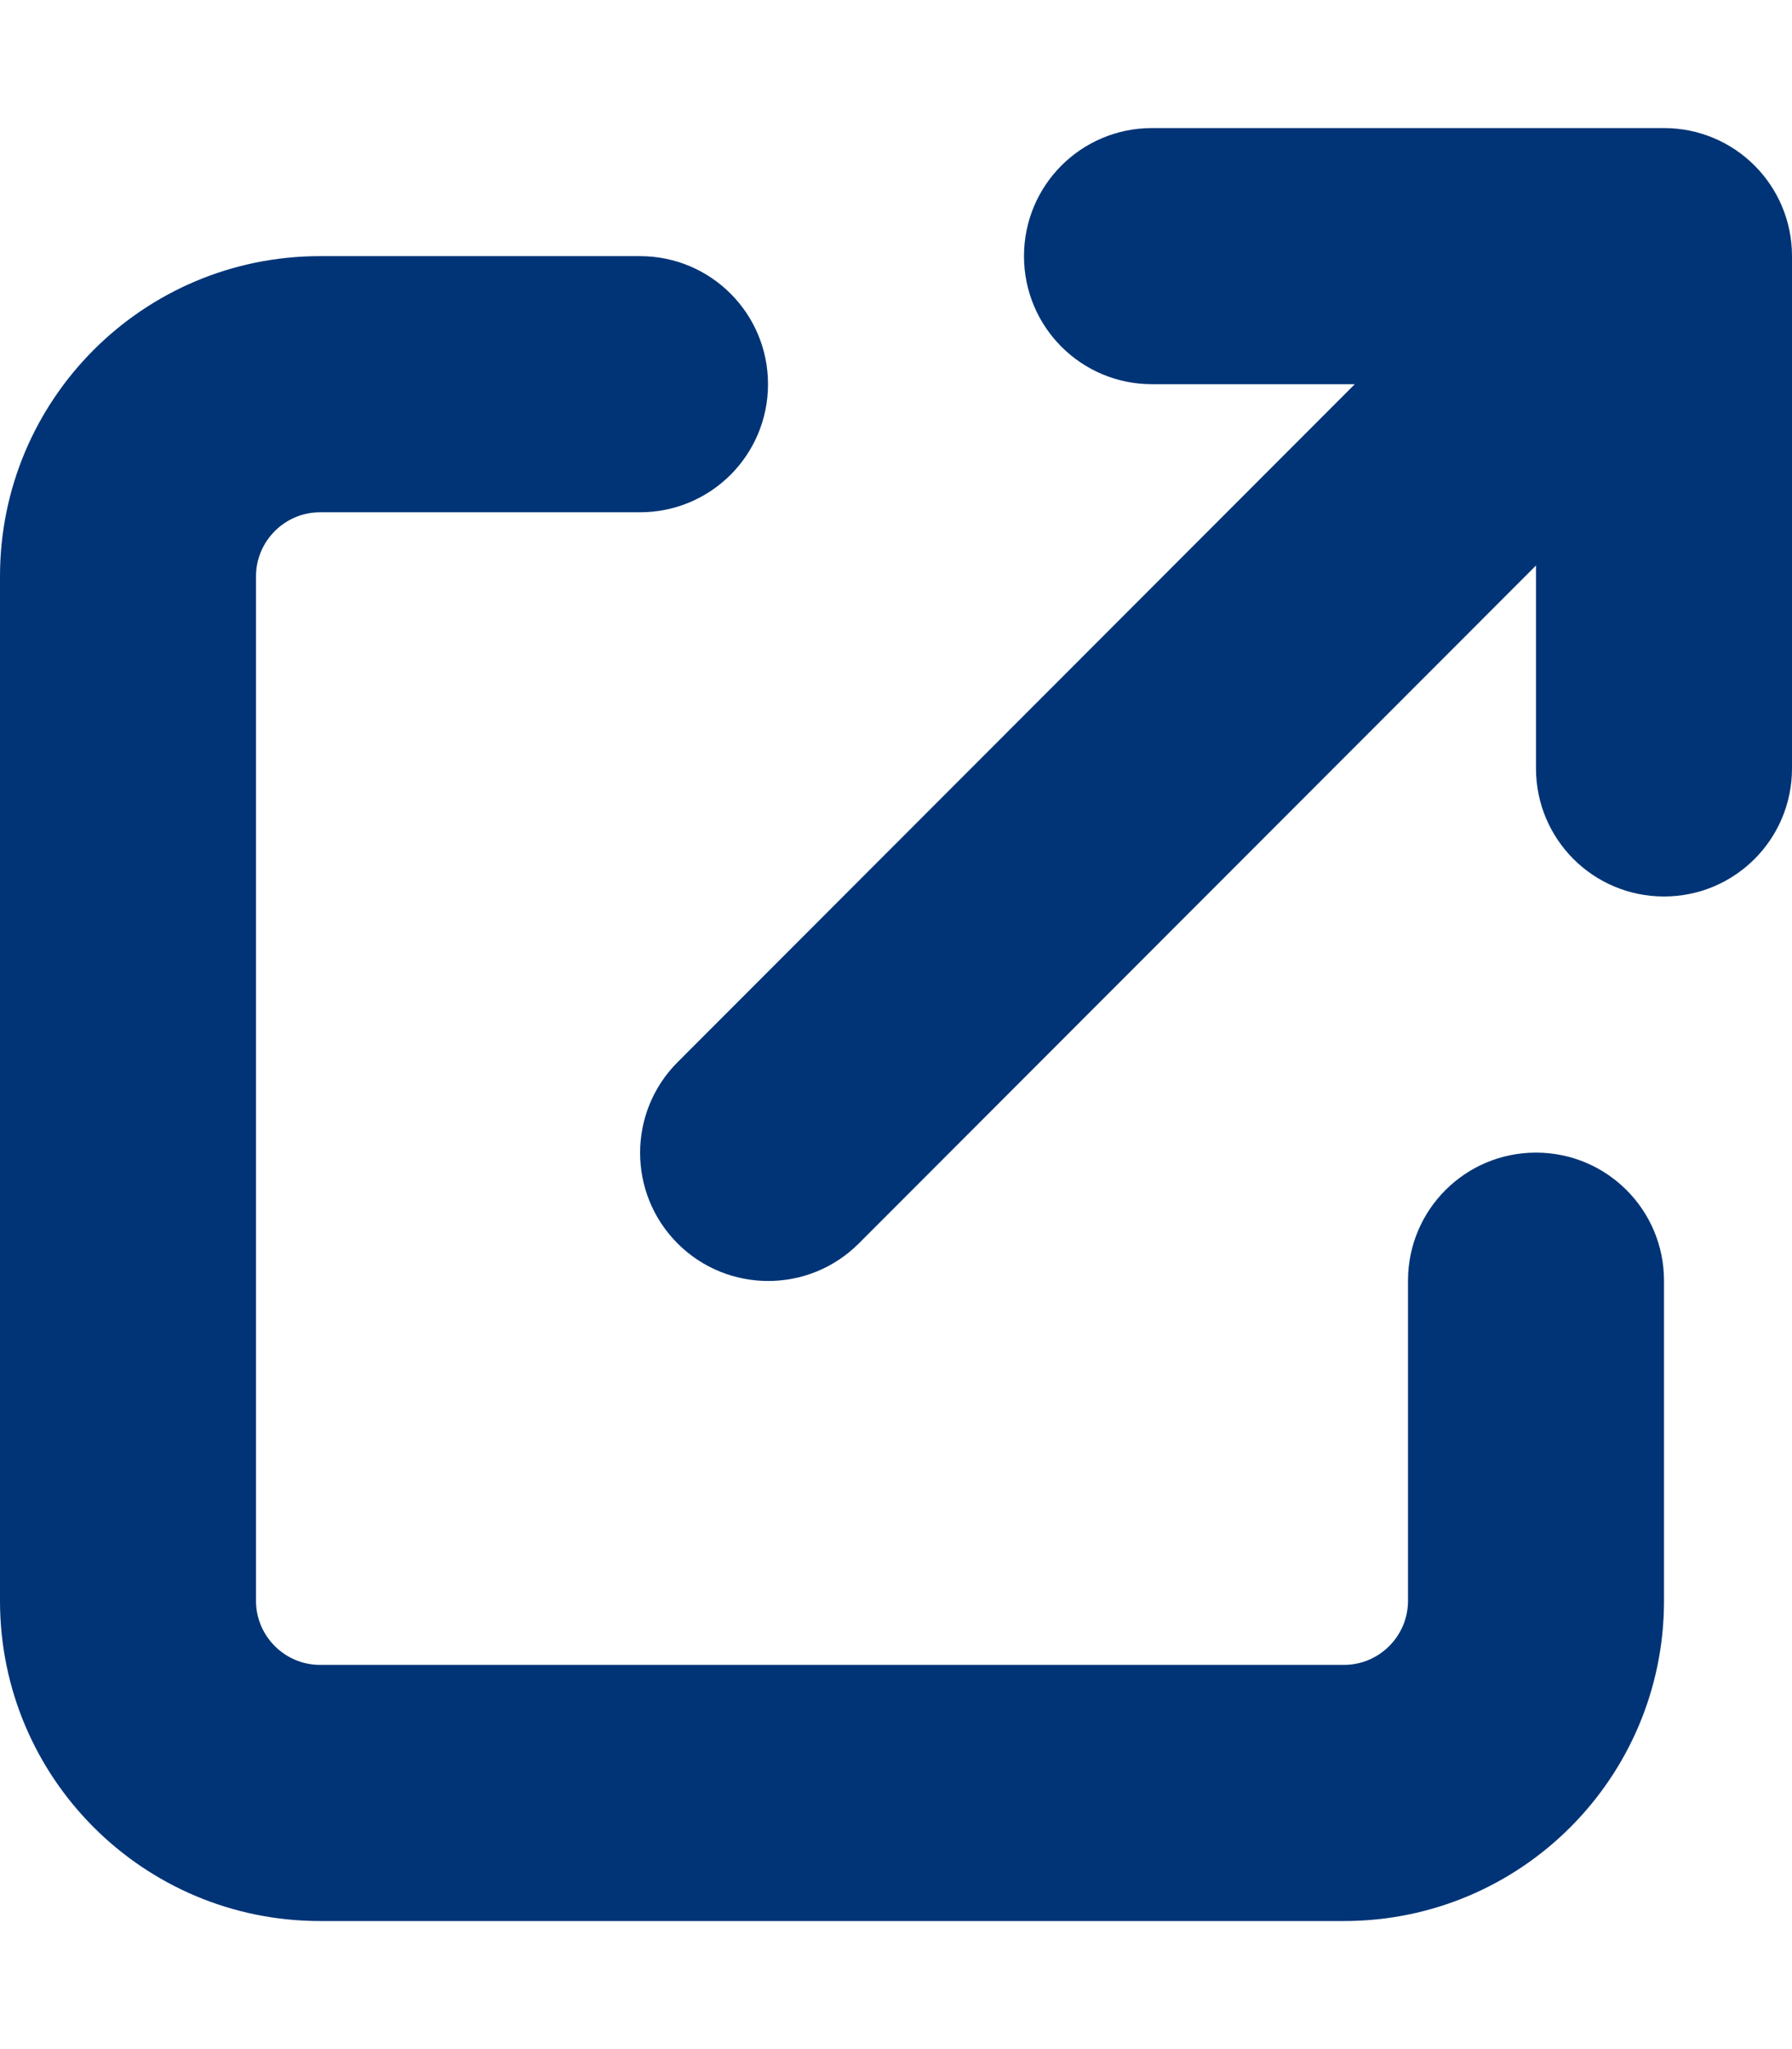
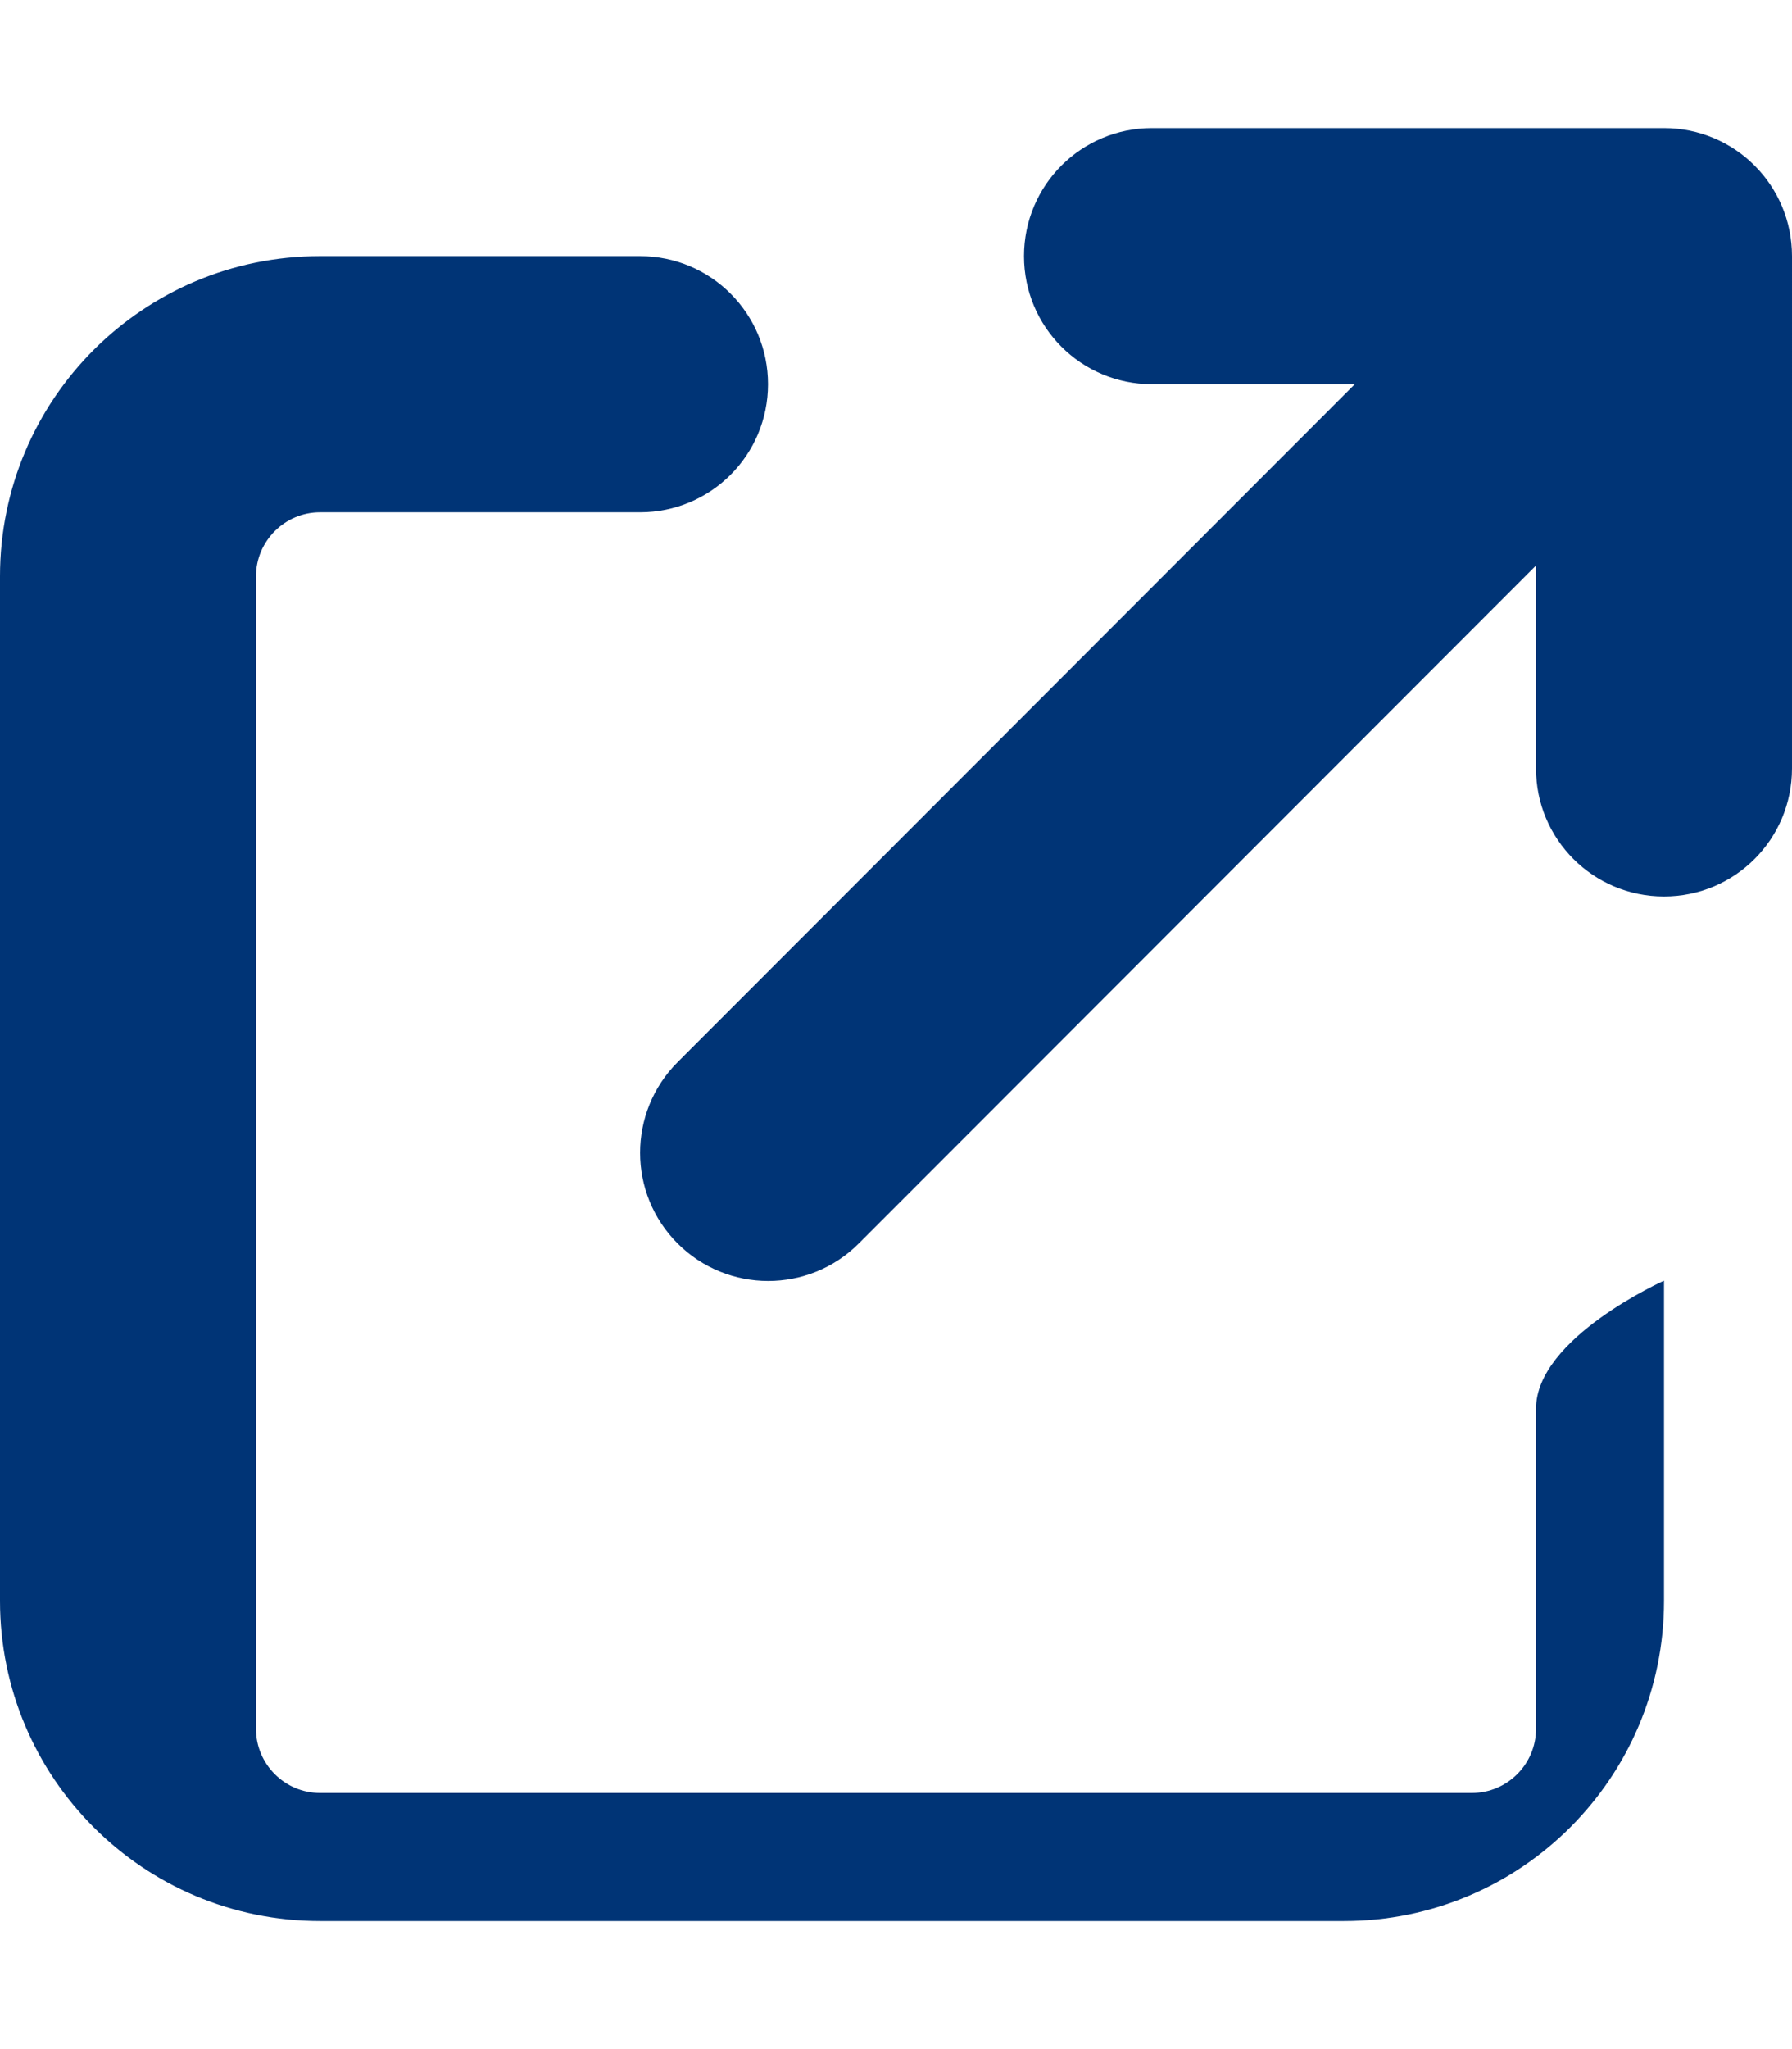
<svg xmlns="http://www.w3.org/2000/svg" version="1.1" id="レイヤー_1" x="0px" y="0px" viewBox="0 0 448 512" style="enable-background:new 0 0 448 512;" xml:space="preserve">
  <style type="text/css">
	.st0{fill:#003476;}
</style>
-   <path class="st0" d="M288,32c-17.7,0-32,14.3-32,32s14.3,32,32,32h50.7L169.4,265.4c-12.5,12.5-12.5,32.8,0,45.3s32.8,12.5,45.3,0  L384,141.3V192c0,17.7,14.3,32,32,32s32-14.3,32-32V64c0-17.7-14.3-32-32-32H288z M80,64C35.8,64,0,99.8,0,144v256  c0,44.2,35.8,80,80,80h256c44.2,0,80-35.8,80-80v-80c0-17.7-14.3-32-32-32s-32,14.3-32,32v80c0,8.8-7.2,16-16,16H80  c-8.8,0-16-7.2-16-16V144c0-8.8,7.2-16,16-16h80c17.7,0,32-14.3,32-32s-14.3-32-32-32H80z" />
+   <path class="st0" d="M288,32c-17.7,0-32,14.3-32,32s14.3,32,32,32h50.7L169.4,265.4c-12.5,12.5-12.5,32.8,0,45.3s32.8,12.5,45.3,0  L384,141.3V192c0,17.7,14.3,32,32,32s32-14.3,32-32V64c0-17.7-14.3-32-32-32H288z M80,64C35.8,64,0,99.8,0,144v256  c0,44.2,35.8,80,80,80h256c44.2,0,80-35.8,80-80v-80s-32,14.3-32,32v80c0,8.8-7.2,16-16,16H80  c-8.8,0-16-7.2-16-16V144c0-8.8,7.2-16,16-16h80c17.7,0,32-14.3,32-32s-14.3-32-32-32H80z" />
</svg>